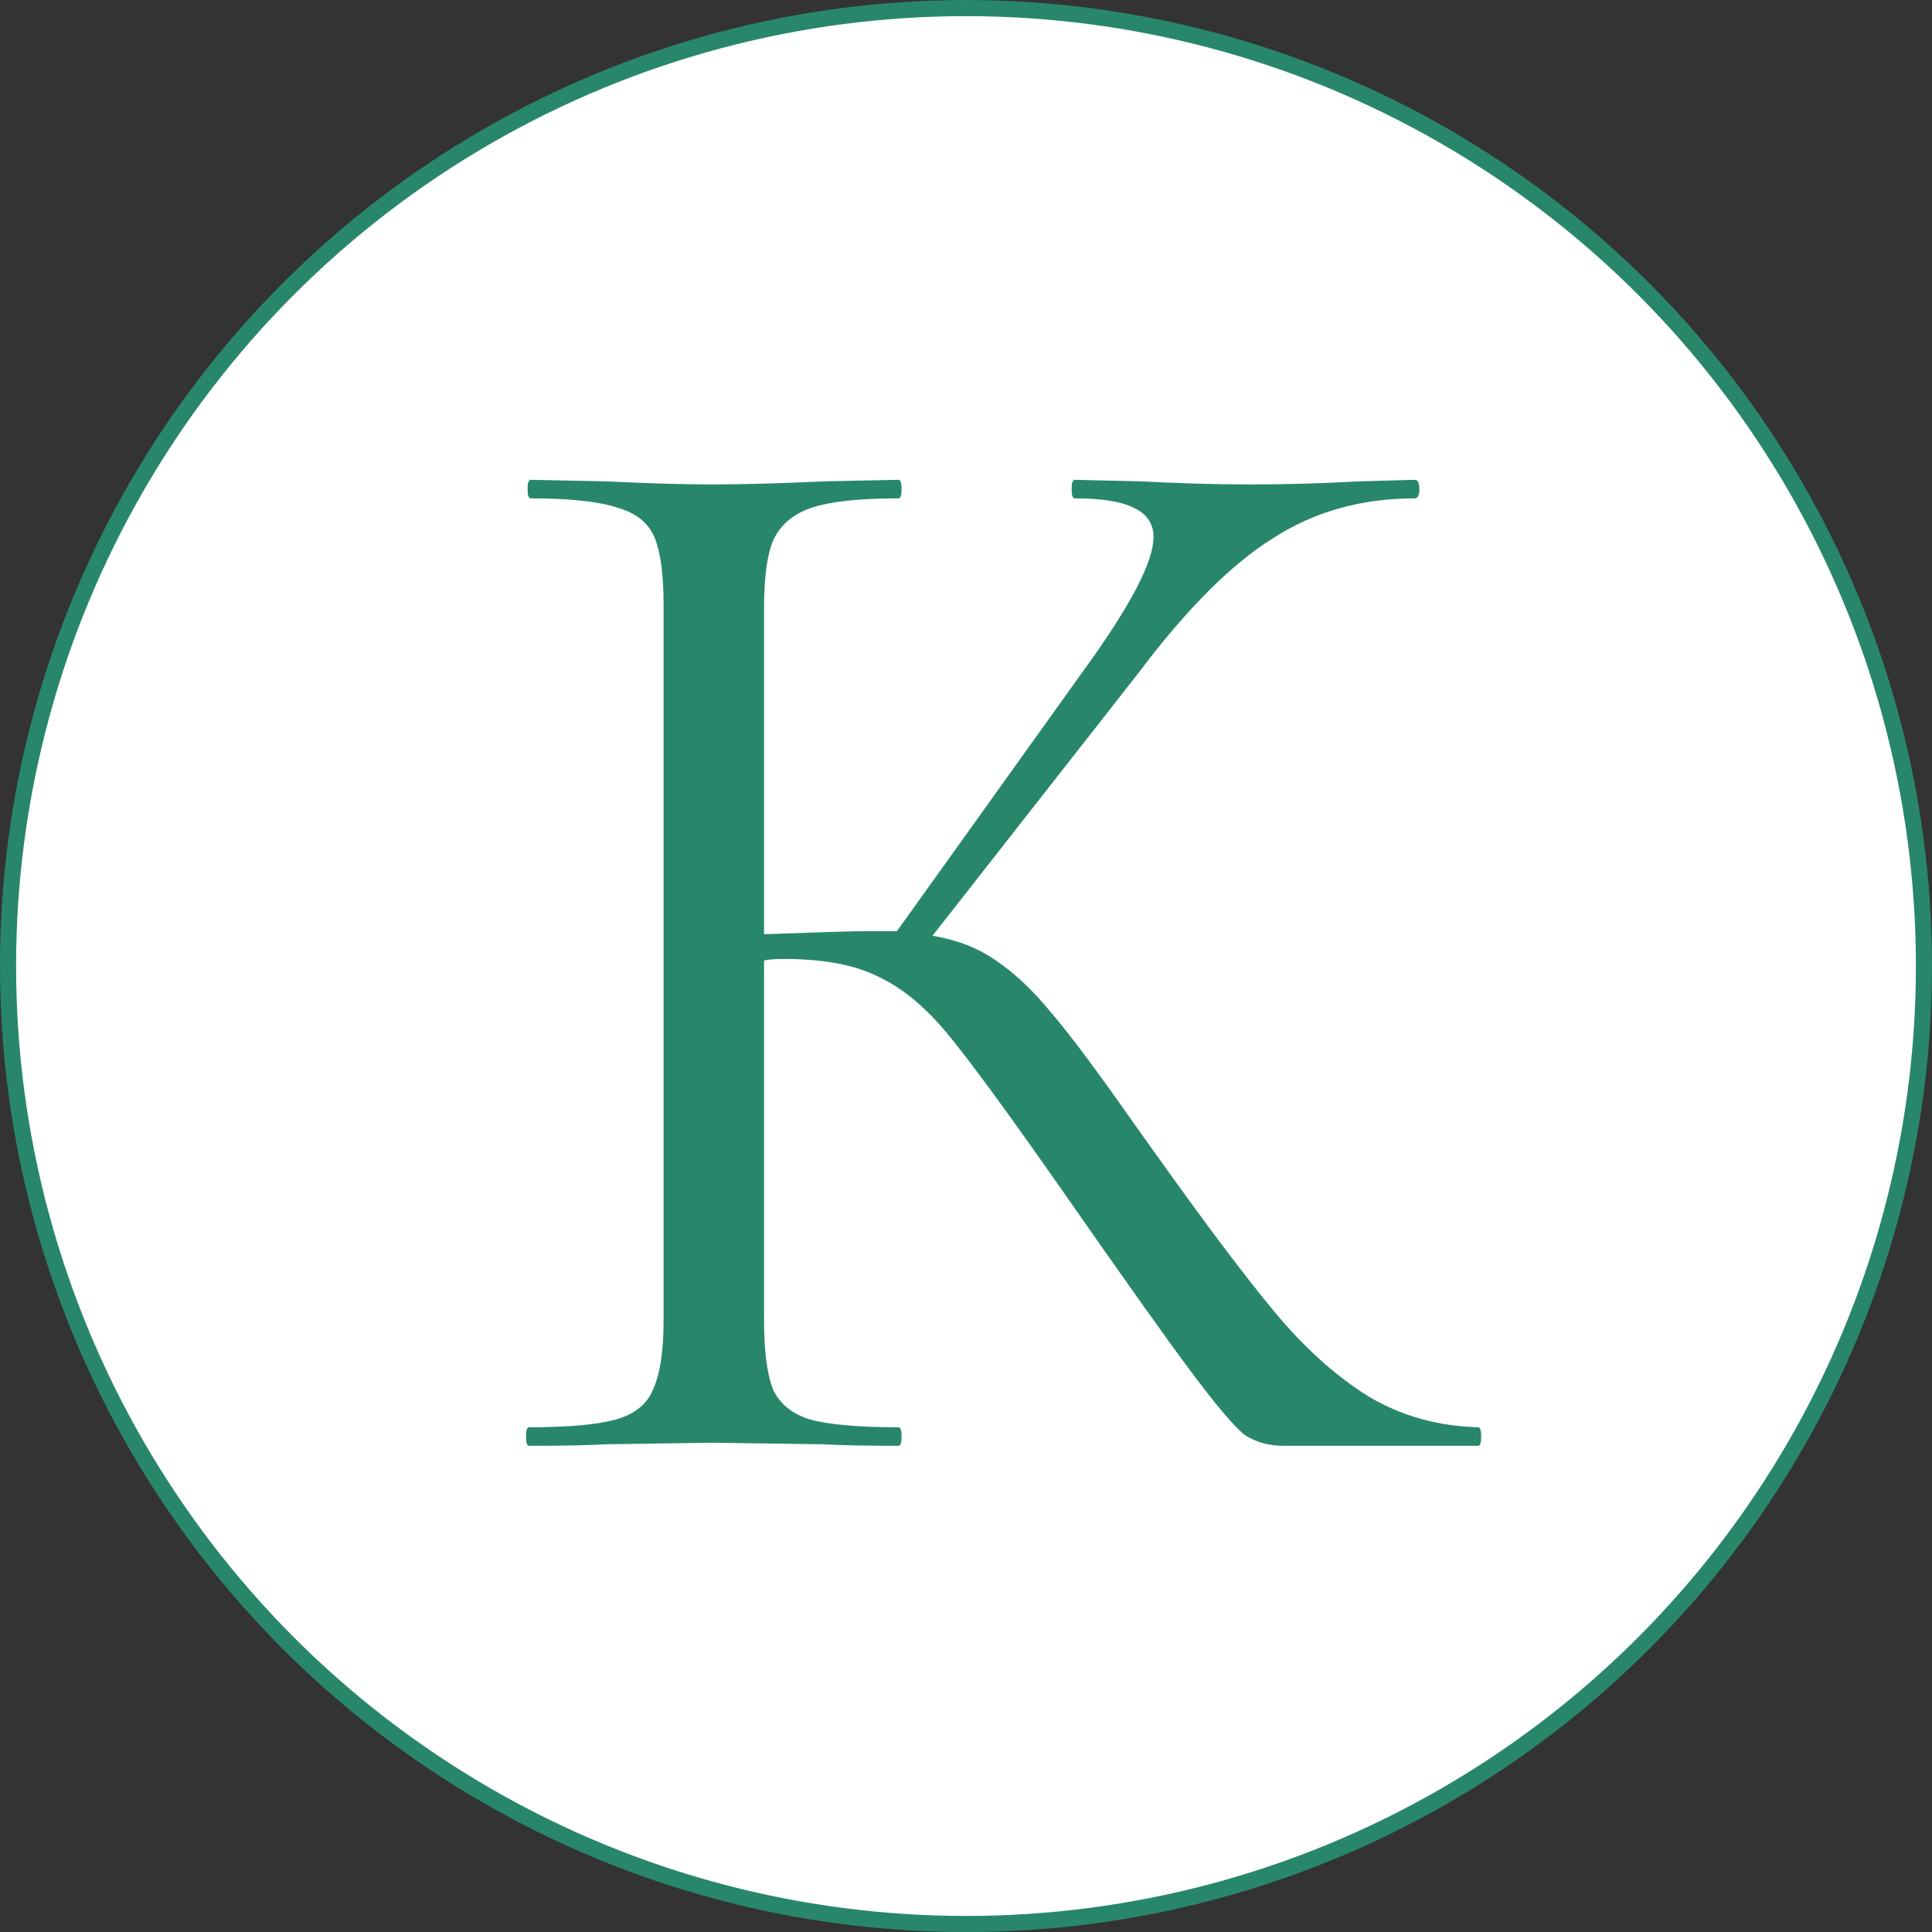
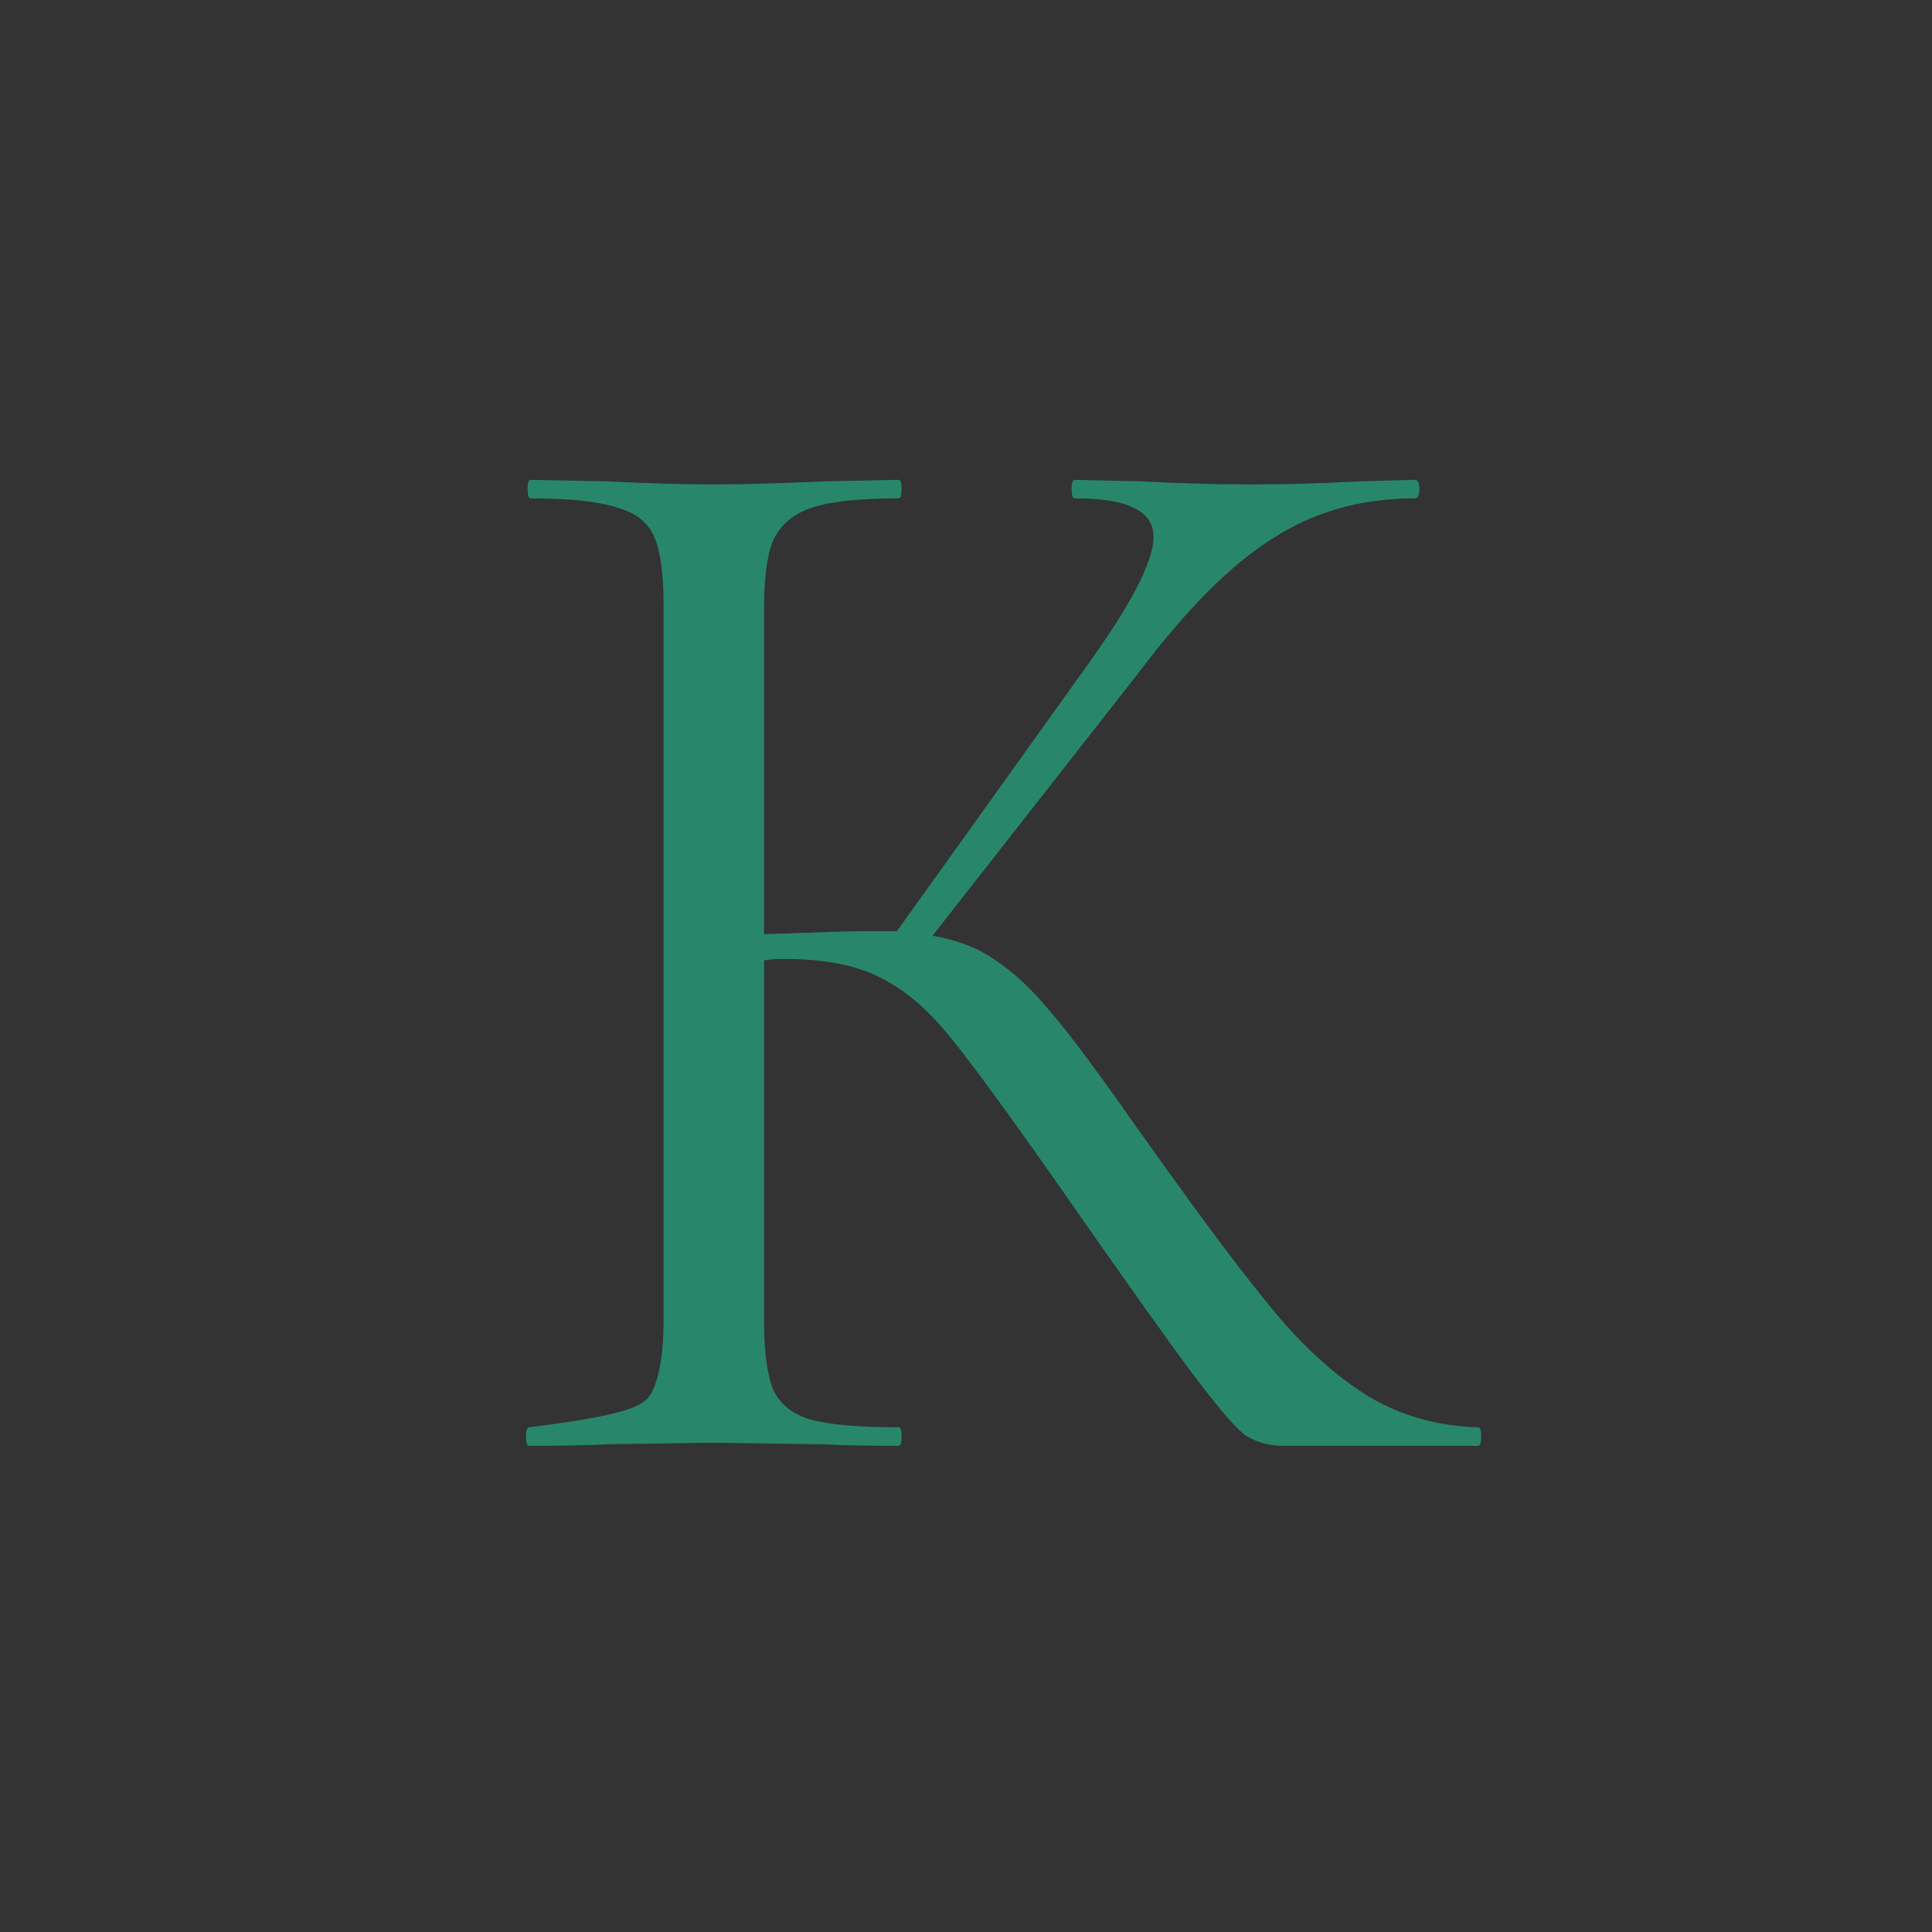
<svg xmlns="http://www.w3.org/2000/svg" width="120" height="120" viewBox="0 0 120 120" fill="none">
  <rect x="0" y="0" width="120" height="120" fill="#333333" stroke="none" />
-   <circle cx="60" cy="60.003" r="59.5" fill="white" stroke="#28876B" />
-   <path d="M91.808 88.65C91.936 88.65 92 88.842 92 89.226C92 89.61 91.936 89.802 91.808 89.802H79.712C78.816 89.802 78.016 89.578 77.312 89.13C76.672 88.618 75.584 87.338 74.048 85.29C72.512 83.242 69.76 79.37 65.792 73.674C62.656 69.194 60.384 66.09 58.976 64.362C57.568 62.634 56.128 61.418 54.656 60.714C53.184 59.946 51.2 59.562 48.704 59.562C48.128 59.562 47.712 59.594 47.456 59.658V82.026C47.456 83.946 47.648 85.386 48.032 86.346C48.48 87.242 49.248 87.85 50.336 88.17C51.488 88.49 53.312 88.65 55.808 88.65C55.936 88.65 56 88.842 56 89.226C56 89.61 55.936 89.802 55.808 89.802C53.824 89.802 52.256 89.77 51.104 89.706L44.192 89.61L37.664 89.706C36.512 89.77 34.912 89.802 32.864 89.802C32.736 89.802 32.672 89.61 32.672 89.226C32.672 88.842 32.736 88.65 32.864 88.65C35.296 88.65 37.088 88.49 38.24 88.17C39.392 87.85 40.16 87.242 40.544 86.346C40.992 85.386 41.216 83.946 41.216 82.026V37.578C41.216 35.658 41.024 34.25 40.64 33.354C40.256 32.458 39.488 31.85 38.336 31.53C37.184 31.146 35.392 30.954 32.96 30.954C32.832 30.954 32.768 30.762 32.768 30.378C32.768 29.994 32.832 29.802 32.96 29.802L37.664 29.898C40.352 30.026 42.528 30.09 44.192 30.09C46.048 30.09 48.384 30.026 51.2 29.898L55.808 29.802C55.936 29.802 56 29.994 56 30.378C56 30.762 55.936 30.954 55.808 30.954C53.376 30.954 51.584 31.146 50.432 31.53C49.28 31.914 48.48 32.586 48.032 33.546C47.648 34.442 47.456 35.85 47.456 37.77V58.026C50.912 57.898 53.056 57.834 53.888 57.834H55.712L67.328 41.61C70.208 37.642 71.648 34.89 71.648 33.354C71.648 32.522 71.232 31.914 70.4 31.53C69.632 31.146 68.416 30.954 66.752 30.954C66.624 30.954 66.56 30.762 66.56 30.378C66.56 29.994 66.624 29.802 66.752 29.802L70.88 29.898C73.312 30.026 75.584 30.09 77.696 30.09C79.872 30.09 82.112 30.026 84.416 29.898L87.872 29.802C88.064 29.802 88.16 29.994 88.16 30.378C88.16 30.762 88.064 30.954 87.872 30.954C84.544 30.954 81.6 31.786 79.04 33.45C76.48 35.05 73.728 37.802 70.784 41.706L57.92 58.122C59.456 58.378 60.768 58.89 61.856 59.658C63.008 60.426 64.16 61.514 65.312 62.922C66.464 64.266 68.16 66.538 70.4 69.738L71.84 71.754C74.848 75.978 77.28 79.21 79.136 81.45C80.992 83.69 82.944 85.45 84.992 86.73C87.04 87.946 89.312 88.586 91.808 88.65Z" fill="#28876B" />
+   <path d="M91.808 88.65C91.936 88.65 92 88.842 92 89.226C92 89.61 91.936 89.802 91.808 89.802H79.712C78.816 89.802 78.016 89.578 77.312 89.13C76.672 88.618 75.584 87.338 74.048 85.29C72.512 83.242 69.76 79.37 65.792 73.674C62.656 69.194 60.384 66.09 58.976 64.362C57.568 62.634 56.128 61.418 54.656 60.714C53.184 59.946 51.2 59.562 48.704 59.562C48.128 59.562 47.712 59.594 47.456 59.658V82.026C47.456 83.946 47.648 85.386 48.032 86.346C48.48 87.242 49.248 87.85 50.336 88.17C51.488 88.49 53.312 88.65 55.808 88.65C55.936 88.65 56 88.842 56 89.226C56 89.61 55.936 89.802 55.808 89.802C53.824 89.802 52.256 89.77 51.104 89.706L44.192 89.61L37.664 89.706C36.512 89.77 34.912 89.802 32.864 89.802C32.736 89.802 32.672 89.61 32.672 89.226C32.672 88.842 32.736 88.65 32.864 88.65C39.392 87.85 40.16 87.242 40.544 86.346C40.992 85.386 41.216 83.946 41.216 82.026V37.578C41.216 35.658 41.024 34.25 40.64 33.354C40.256 32.458 39.488 31.85 38.336 31.53C37.184 31.146 35.392 30.954 32.96 30.954C32.832 30.954 32.768 30.762 32.768 30.378C32.768 29.994 32.832 29.802 32.96 29.802L37.664 29.898C40.352 30.026 42.528 30.09 44.192 30.09C46.048 30.09 48.384 30.026 51.2 29.898L55.808 29.802C55.936 29.802 56 29.994 56 30.378C56 30.762 55.936 30.954 55.808 30.954C53.376 30.954 51.584 31.146 50.432 31.53C49.28 31.914 48.48 32.586 48.032 33.546C47.648 34.442 47.456 35.85 47.456 37.77V58.026C50.912 57.898 53.056 57.834 53.888 57.834H55.712L67.328 41.61C70.208 37.642 71.648 34.89 71.648 33.354C71.648 32.522 71.232 31.914 70.4 31.53C69.632 31.146 68.416 30.954 66.752 30.954C66.624 30.954 66.56 30.762 66.56 30.378C66.56 29.994 66.624 29.802 66.752 29.802L70.88 29.898C73.312 30.026 75.584 30.09 77.696 30.09C79.872 30.09 82.112 30.026 84.416 29.898L87.872 29.802C88.064 29.802 88.16 29.994 88.16 30.378C88.16 30.762 88.064 30.954 87.872 30.954C84.544 30.954 81.6 31.786 79.04 33.45C76.48 35.05 73.728 37.802 70.784 41.706L57.92 58.122C59.456 58.378 60.768 58.89 61.856 59.658C63.008 60.426 64.16 61.514 65.312 62.922C66.464 64.266 68.16 66.538 70.4 69.738L71.84 71.754C74.848 75.978 77.28 79.21 79.136 81.45C80.992 83.69 82.944 85.45 84.992 86.73C87.04 87.946 89.312 88.586 91.808 88.65Z" fill="#28876B" />
</svg>